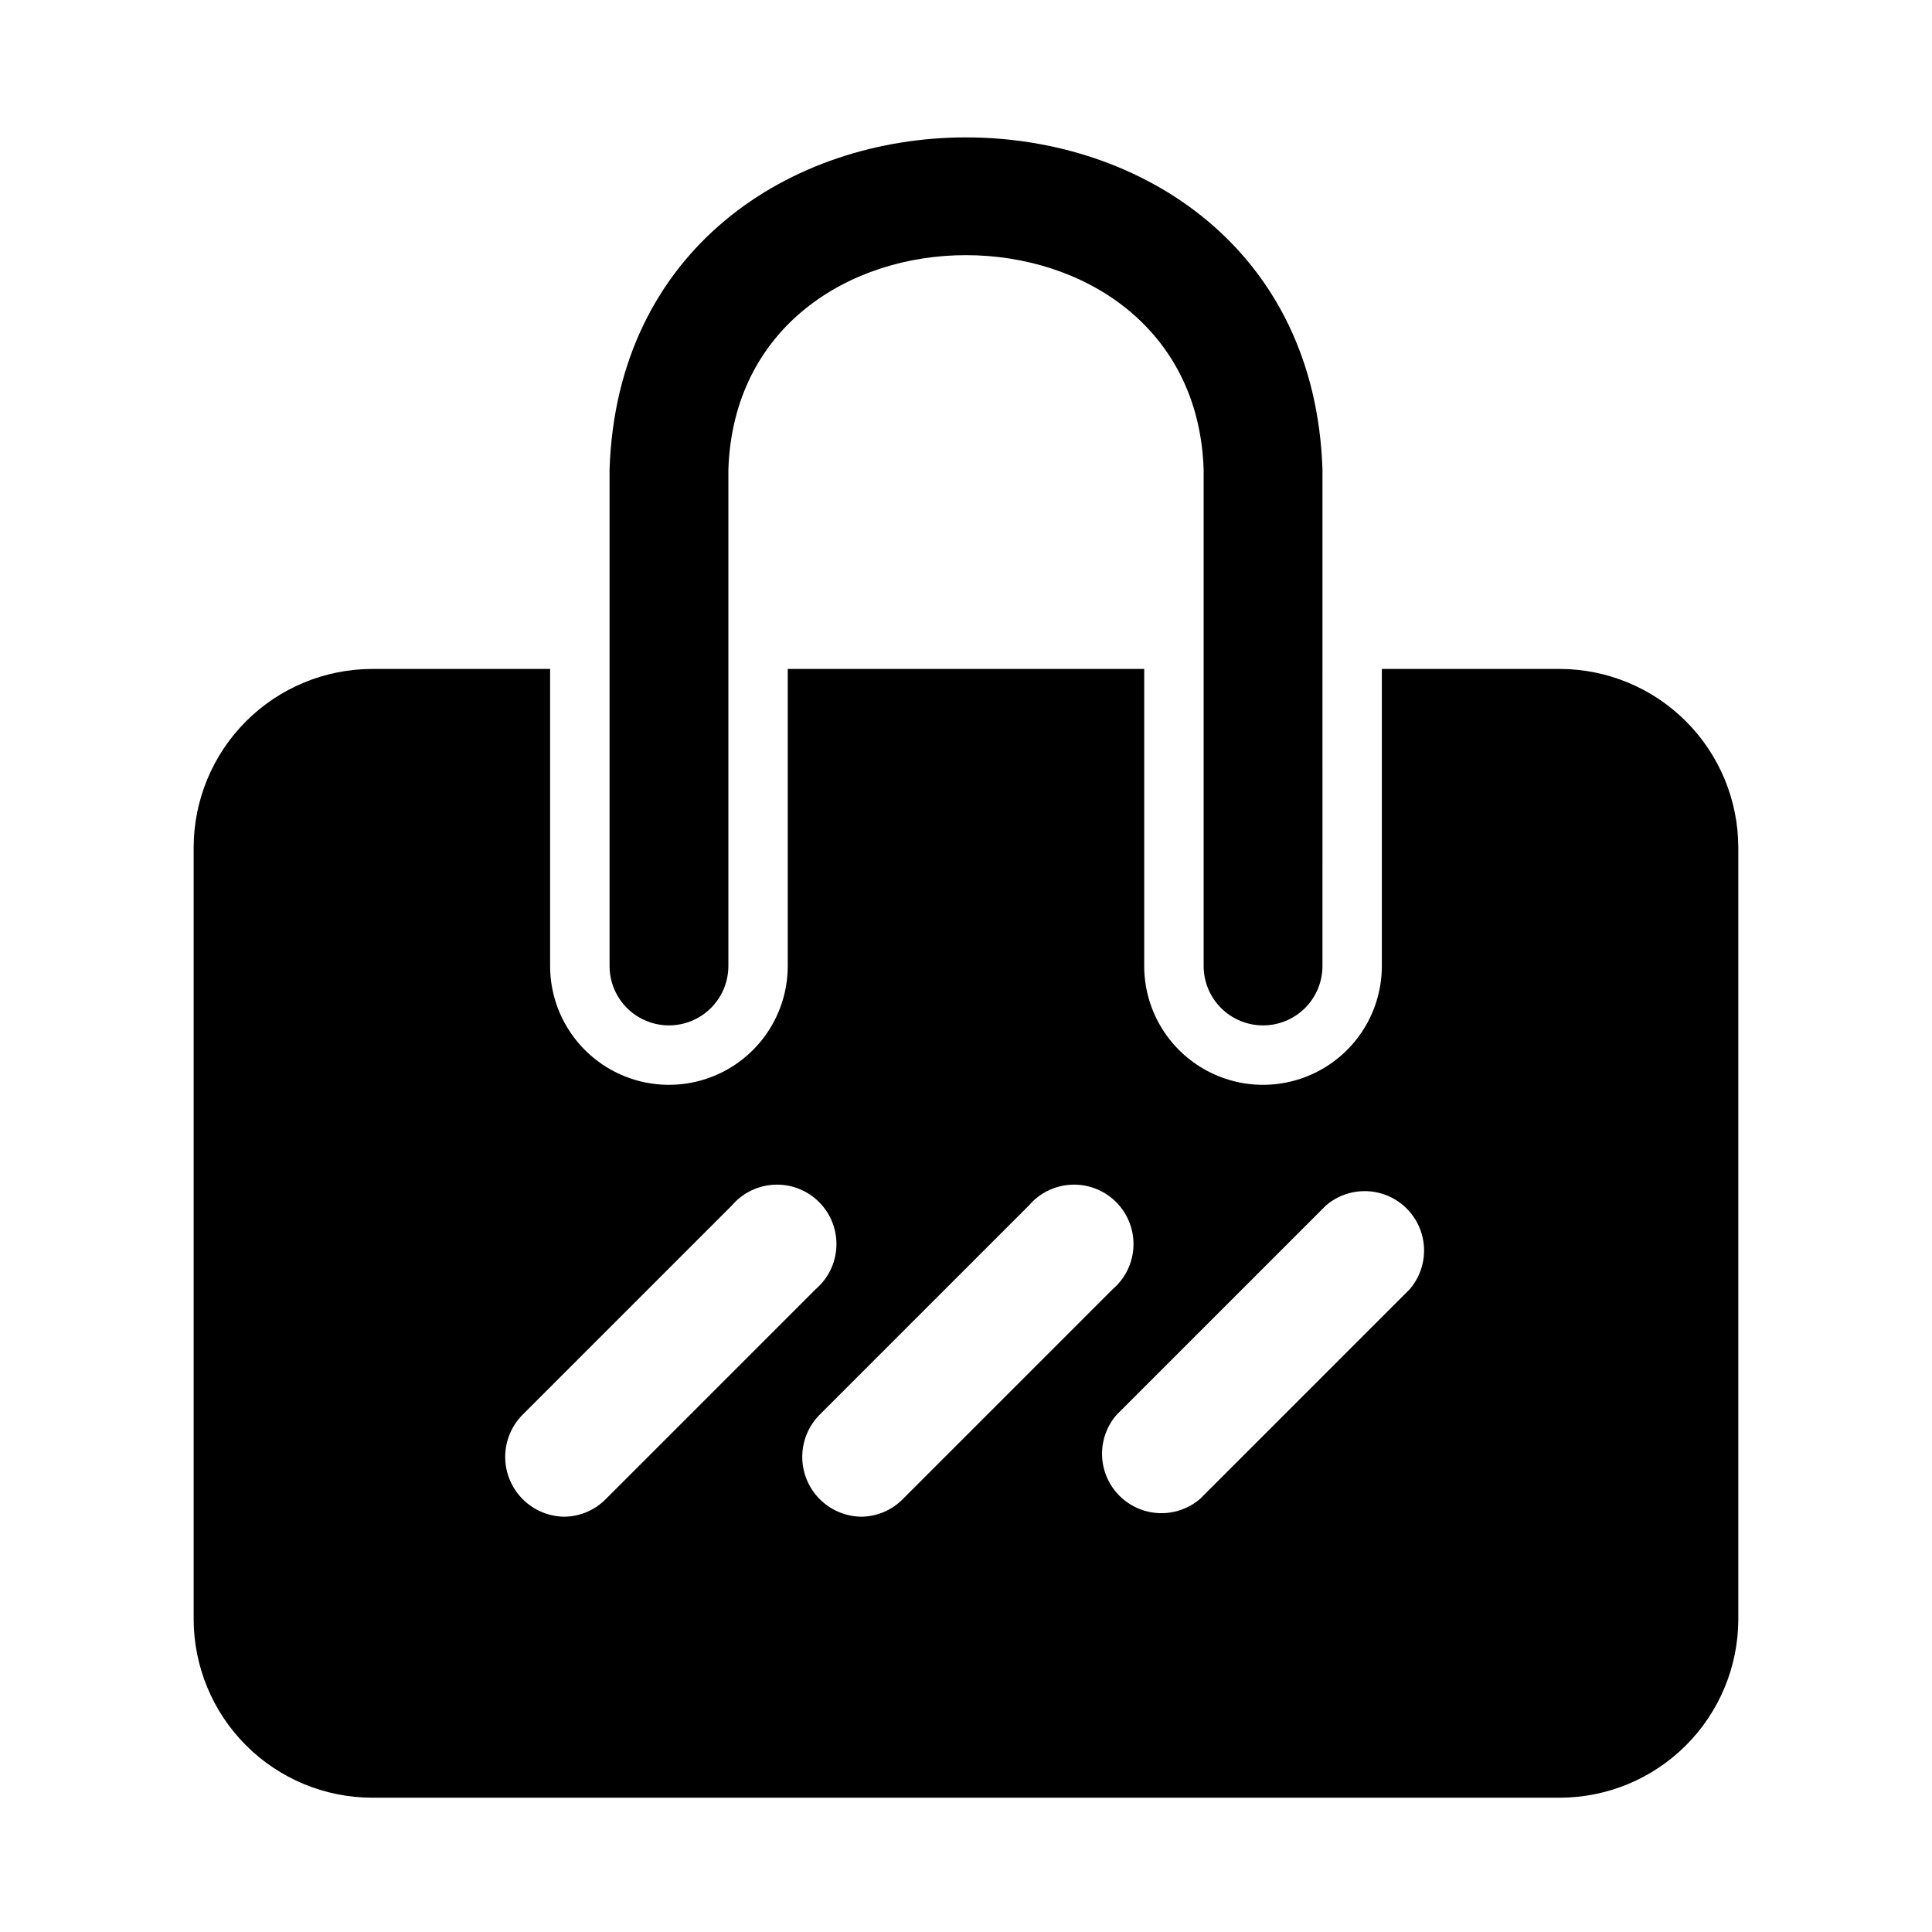
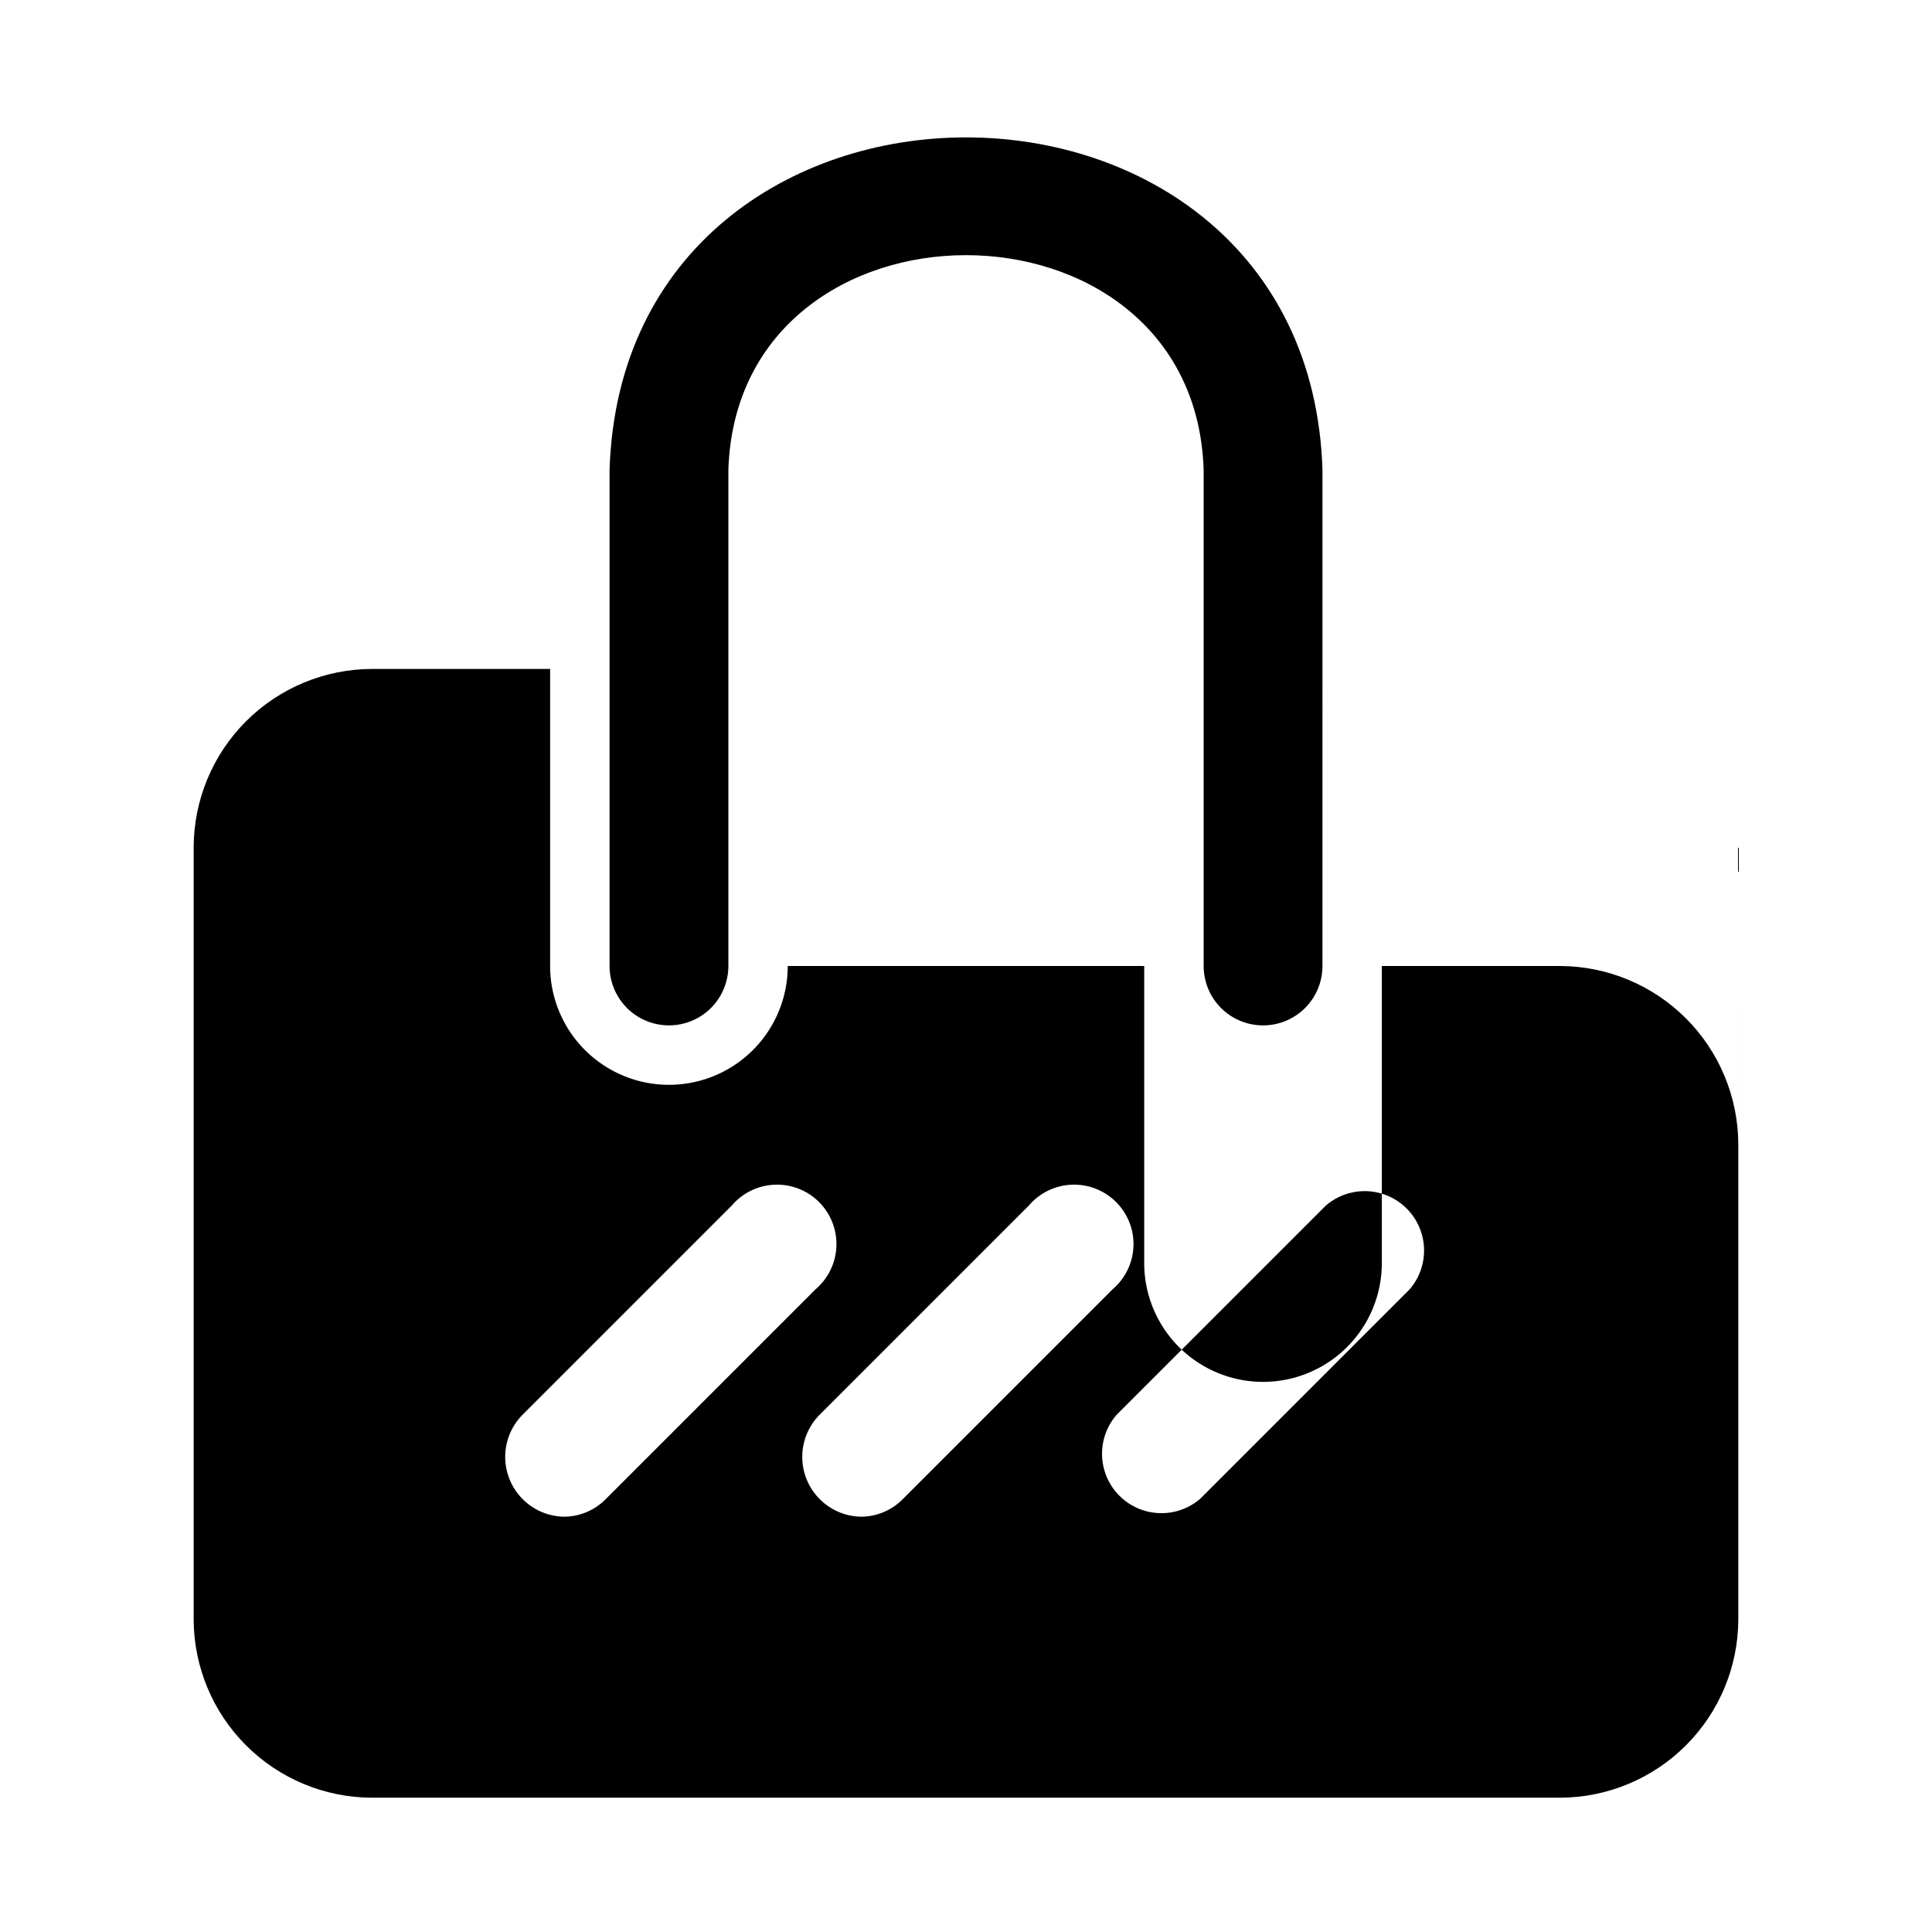
<svg xmlns="http://www.w3.org/2000/svg" fill="#000000" width="800px" height="800px" version="1.1" viewBox="144 144 512 512">
-   <path d="m478.72 415.74c-4.176 0-8.18-1.66-11.133-4.609-2.953-2.953-4.609-6.957-4.609-11.133v-131.57c-2.519-75.73-123.42-75.762-125.95 0v131.57c0 5.625-3 10.82-7.875 13.633-4.871 2.812-10.871 2.812-15.742 0s-7.871-8.008-7.871-13.633v-131.57c3.856-117.34 185.07-117.37 188.93 0l-0.004 131.57c0 4.176-1.656 8.18-4.609 11.133-2.953 2.949-6.957 4.609-11.133 4.609zm125.95-47.23v204.67c-0.039 12.516-5.027 24.508-13.875 33.355-8.852 8.852-20.844 13.84-33.359 13.875h-314.88c-12.516-0.035-24.508-5.023-33.359-13.875-8.848-8.848-13.836-20.84-13.875-33.355v-204.67c0.039-12.516 5.027-24.508 13.875-33.359 8.852-8.848 20.844-13.836 33.359-13.875h47.23v78.723c0 11.25 6.004 21.645 15.746 27.27 9.742 5.625 21.746 5.625 31.488 0 9.742-5.625 15.742-16.02 15.742-27.27v-78.723h94.465v78.723c0 11.25 6 21.645 15.746 27.27 9.742 5.625 21.742 5.625 31.484 0 9.746-5.625 15.746-16.02 15.746-27.27v-78.723h47.23c12.516 0.039 24.508 5.027 33.359 13.875 8.848 8.852 13.836 20.844 13.875 33.359zm-300.08 172.71 55.578-55.578c3.328-2.852 5.32-6.965 5.488-11.348 0.172-4.383-1.496-8.641-4.598-11.742-3.102-3.102-7.359-4.769-11.742-4.598-4.383 0.168-8.496 2.156-11.348 5.488l-55.578 55.578c-2.894 2.965-4.512 6.949-4.508 11.094 0.008 4.144 1.637 8.121 4.539 11.078 2.902 2.961 6.848 4.664 10.988 4.75 4.211-0.004 8.242-1.707 11.18-4.723zm78.719 0 55.578-55.578c3.332-2.852 5.32-6.965 5.492-11.348 0.168-4.383-1.5-8.641-4.602-11.742-3.102-3.102-7.356-4.769-11.738-4.598-4.383 0.168-8.5 2.156-11.352 5.488l-55.578 55.578c-2.894 2.965-4.512 6.949-4.504 11.094 0.004 4.144 1.633 8.121 4.535 11.078 2.902 2.961 6.848 4.664 10.992 4.75 4.211-0.004 8.238-1.707 11.176-4.723zm112.1-77.777-55.578 55.578h0.004c-3.473 4.055-4.652 9.59-3.141 14.707 1.512 5.117 5.516 9.117 10.633 10.633 5.117 1.512 10.652 0.332 14.707-3.141l55.578-55.578h-0.004c3.473-4.051 4.652-9.586 3.141-14.703-1.512-5.117-5.516-9.121-10.633-10.633-5.117-1.516-10.652-0.332-14.707 3.137z" />
+   <path d="m478.72 415.74c-4.176 0-8.18-1.66-11.133-4.609-2.953-2.953-4.609-6.957-4.609-11.133v-131.57c-2.519-75.73-123.42-75.762-125.95 0v131.57c0 5.625-3 10.82-7.875 13.633-4.871 2.812-10.871 2.812-15.742 0s-7.871-8.008-7.871-13.633v-131.57c3.856-117.34 185.07-117.37 188.93 0l-0.004 131.57c0 4.176-1.656 8.18-4.609 11.133-2.953 2.949-6.957 4.609-11.133 4.609zm125.95-47.23v204.67c-0.039 12.516-5.027 24.508-13.875 33.355-8.852 8.852-20.844 13.84-33.359 13.875h-314.88c-12.516-0.035-24.508-5.023-33.359-13.875-8.848-8.848-13.836-20.84-13.875-33.355v-204.67c0.039-12.516 5.027-24.508 13.875-33.359 8.852-8.848 20.844-13.836 33.359-13.875h47.23v78.723c0 11.25 6.004 21.645 15.746 27.27 9.742 5.625 21.746 5.625 31.488 0 9.742-5.625 15.742-16.02 15.742-27.27h94.465v78.723c0 11.25 6 21.645 15.746 27.27 9.742 5.625 21.742 5.625 31.484 0 9.746-5.625 15.746-16.02 15.746-27.27v-78.723h47.23c12.516 0.039 24.508 5.027 33.359 13.875 8.848 8.852 13.836 20.844 13.875 33.359zm-300.08 172.71 55.578-55.578c3.328-2.852 5.32-6.965 5.488-11.348 0.172-4.383-1.496-8.641-4.598-11.742-3.102-3.102-7.359-4.769-11.742-4.598-4.383 0.168-8.496 2.156-11.348 5.488l-55.578 55.578c-2.894 2.965-4.512 6.949-4.508 11.094 0.008 4.144 1.637 8.121 4.539 11.078 2.902 2.961 6.848 4.664 10.988 4.75 4.211-0.004 8.242-1.707 11.18-4.723zm78.719 0 55.578-55.578c3.332-2.852 5.32-6.965 5.492-11.348 0.168-4.383-1.5-8.641-4.602-11.742-3.102-3.102-7.356-4.769-11.738-4.598-4.383 0.168-8.5 2.156-11.352 5.488l-55.578 55.578c-2.894 2.965-4.512 6.949-4.504 11.094 0.004 4.144 1.633 8.121 4.535 11.078 2.902 2.961 6.848 4.664 10.992 4.75 4.211-0.004 8.238-1.707 11.176-4.723zm112.1-77.777-55.578 55.578h0.004c-3.473 4.055-4.652 9.59-3.141 14.707 1.512 5.117 5.516 9.117 10.633 10.633 5.117 1.512 10.652 0.332 14.707-3.141l55.578-55.578h-0.004c3.473-4.051 4.652-9.586 3.141-14.703-1.512-5.117-5.516-9.121-10.633-10.633-5.117-1.516-10.652-0.332-14.707 3.137z" />
</svg>